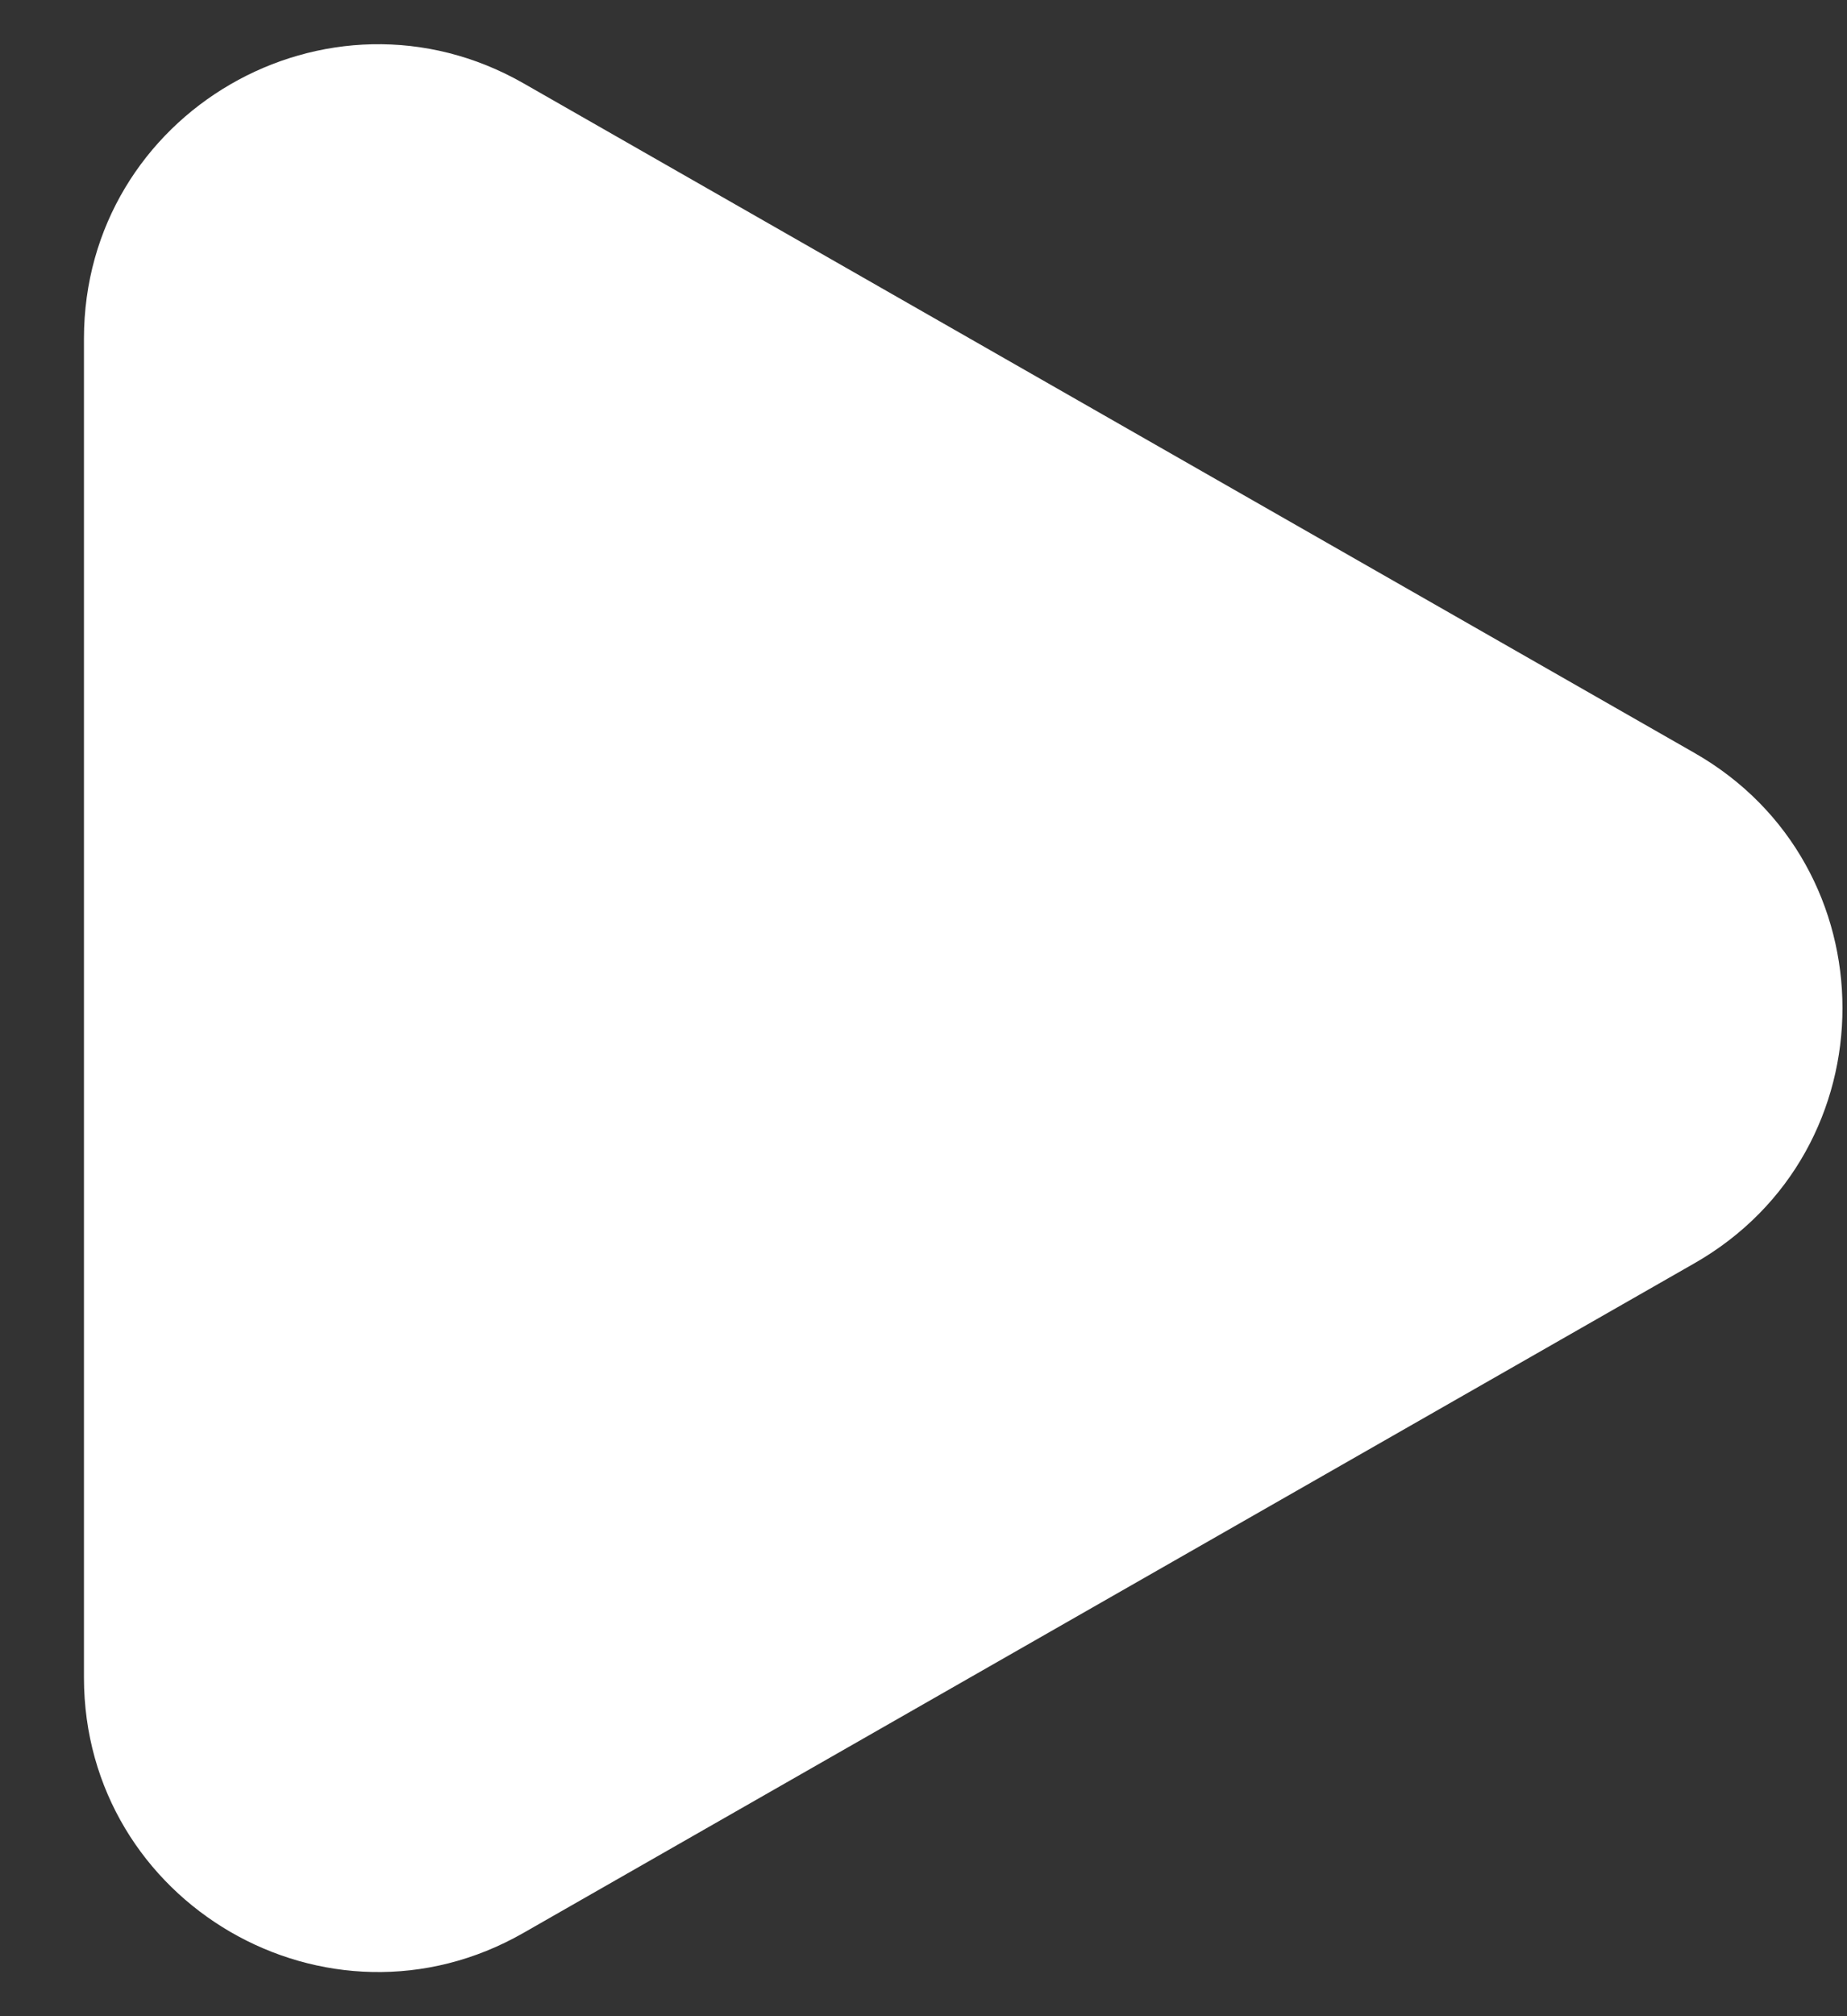
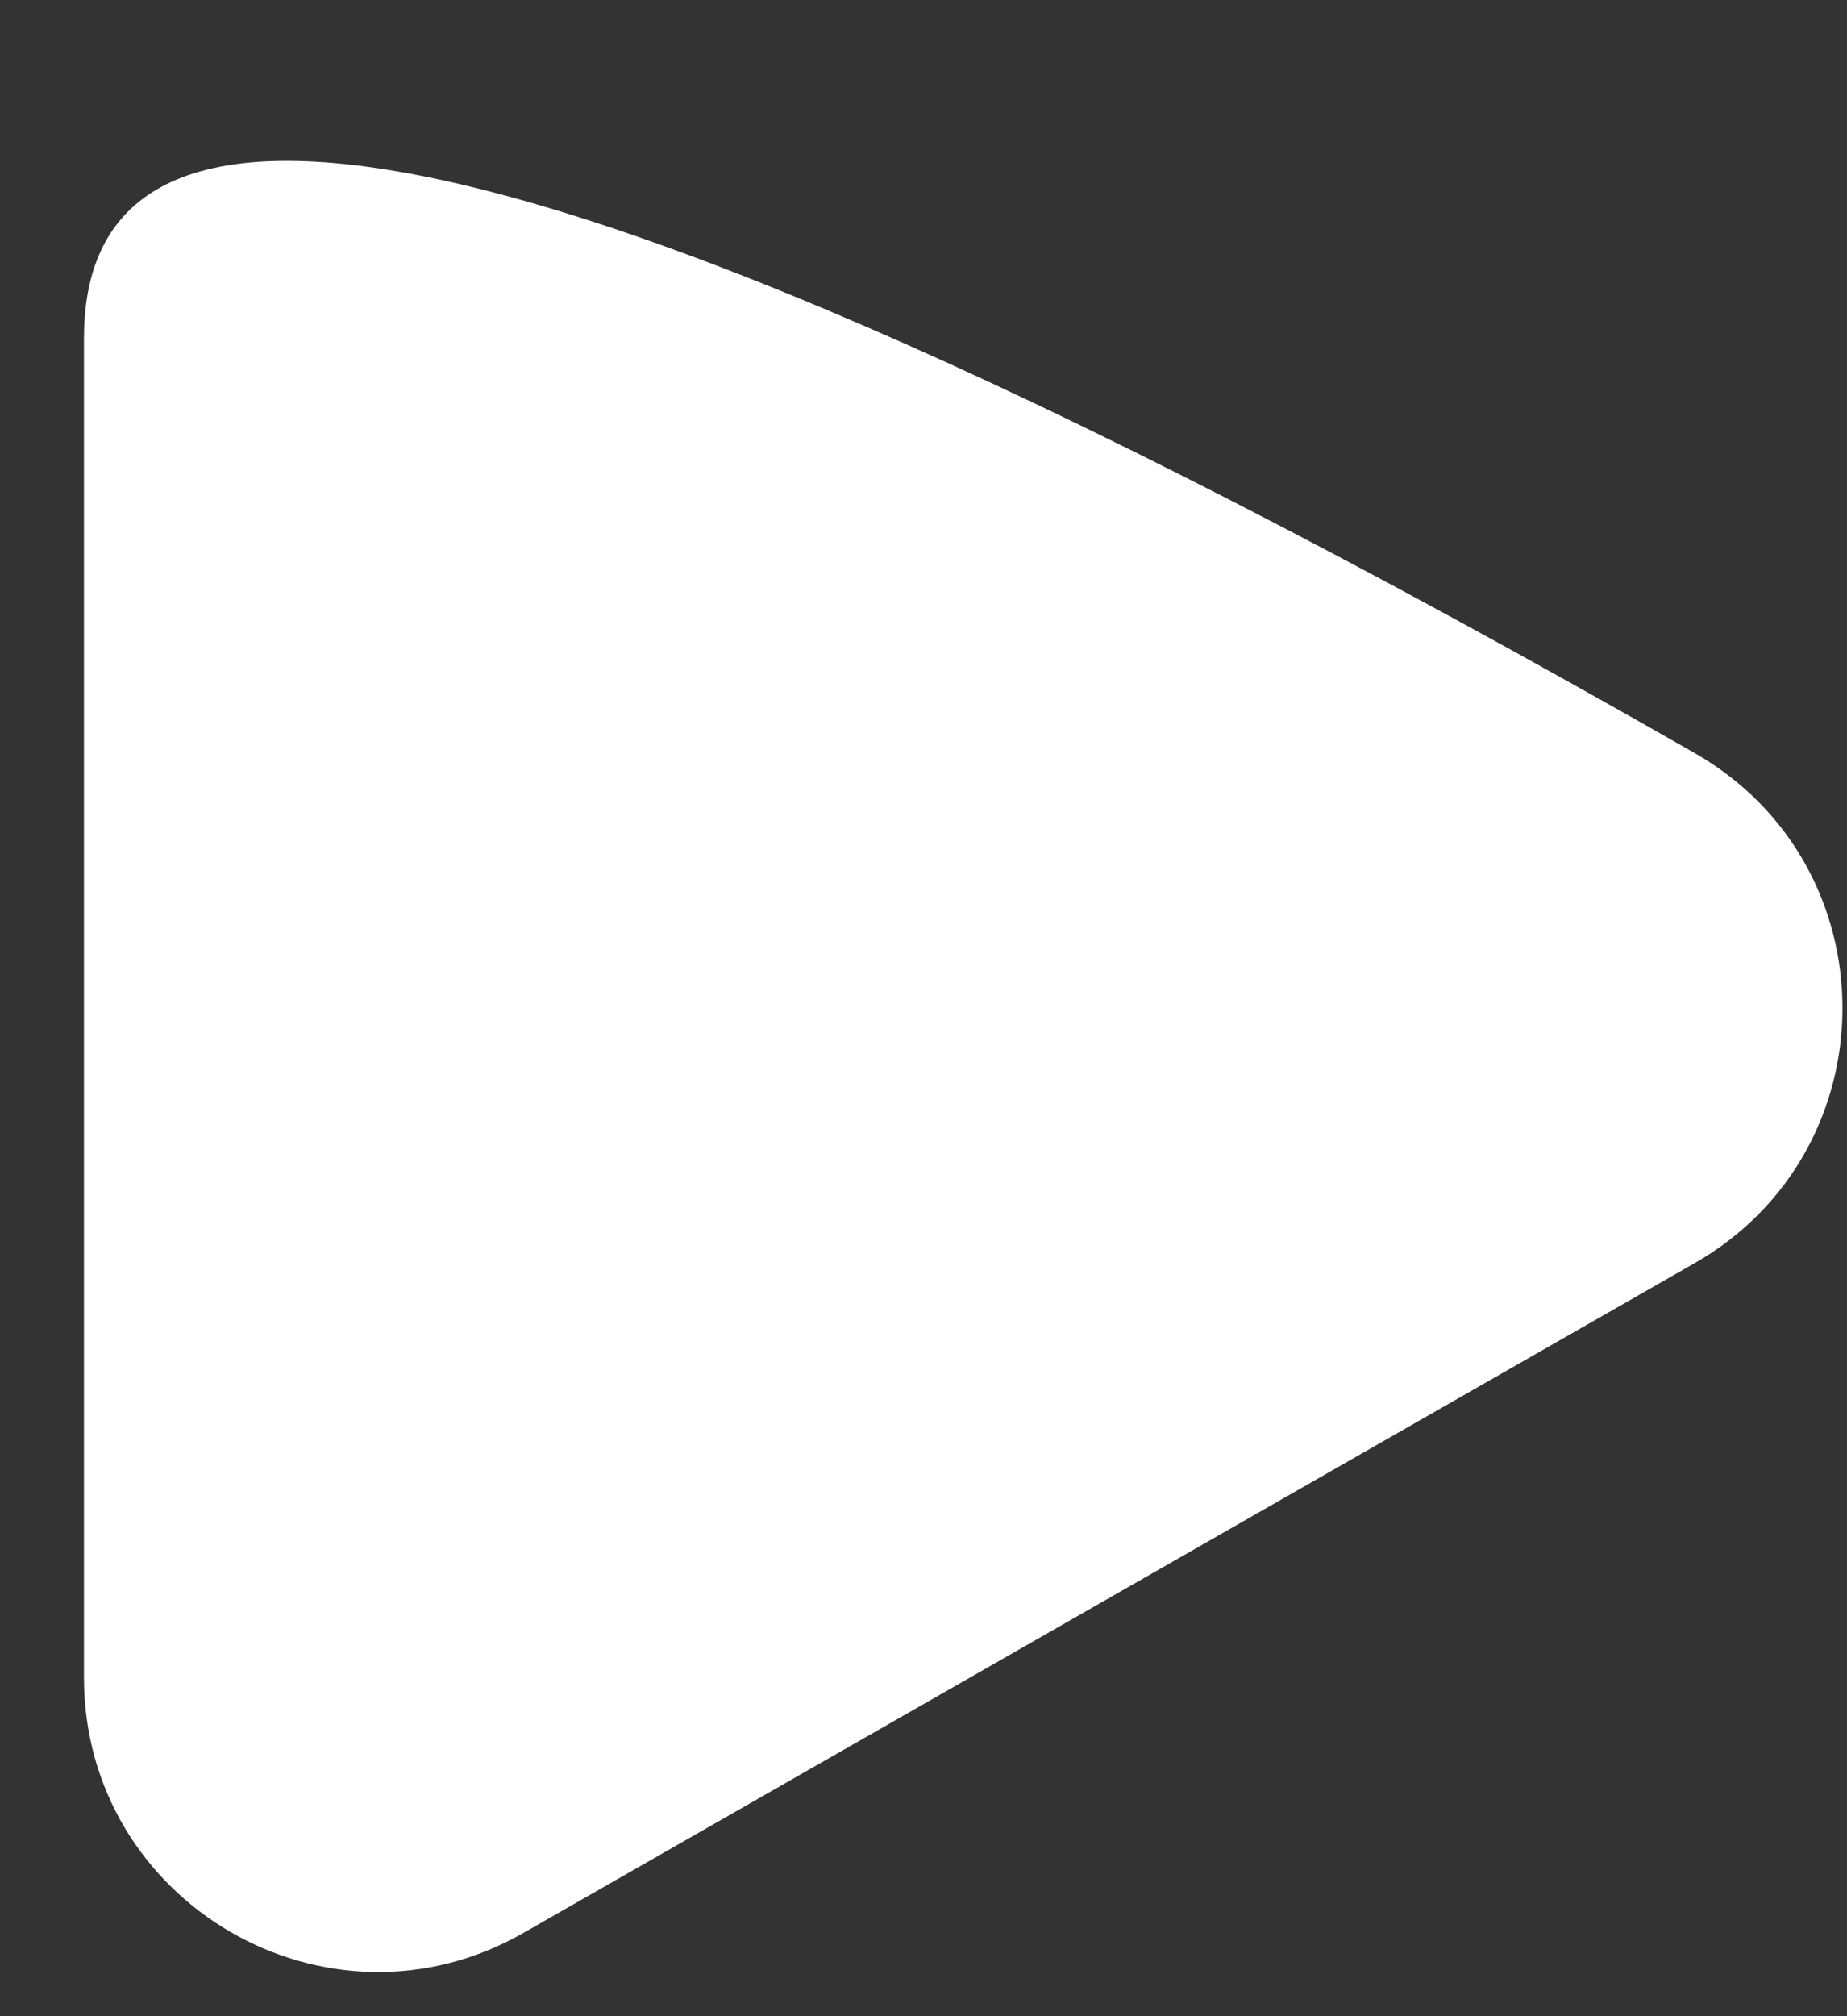
<svg xmlns="http://www.w3.org/2000/svg" width="11" height="12" fill="none">
  <rect width="100%" height="100%" fill="#333333" stroke="none" />
-   <path fill="#fff" d="M.5 9.984c0 1.344 1.452 2.187 2.618 1.52l6.973-3.985c1.176-.671 1.176-2.367 0-3.038L3.118.496C1.952-.17.5.672.5 2.016v7.968Z" />
+   <path fill="#fff" d="M.5 9.984c0 1.344 1.452 2.187 2.618 1.52l6.973-3.985c1.176-.671 1.176-2.367 0-3.038C1.952-.17.5.672.5 2.016v7.968Z" />
</svg>